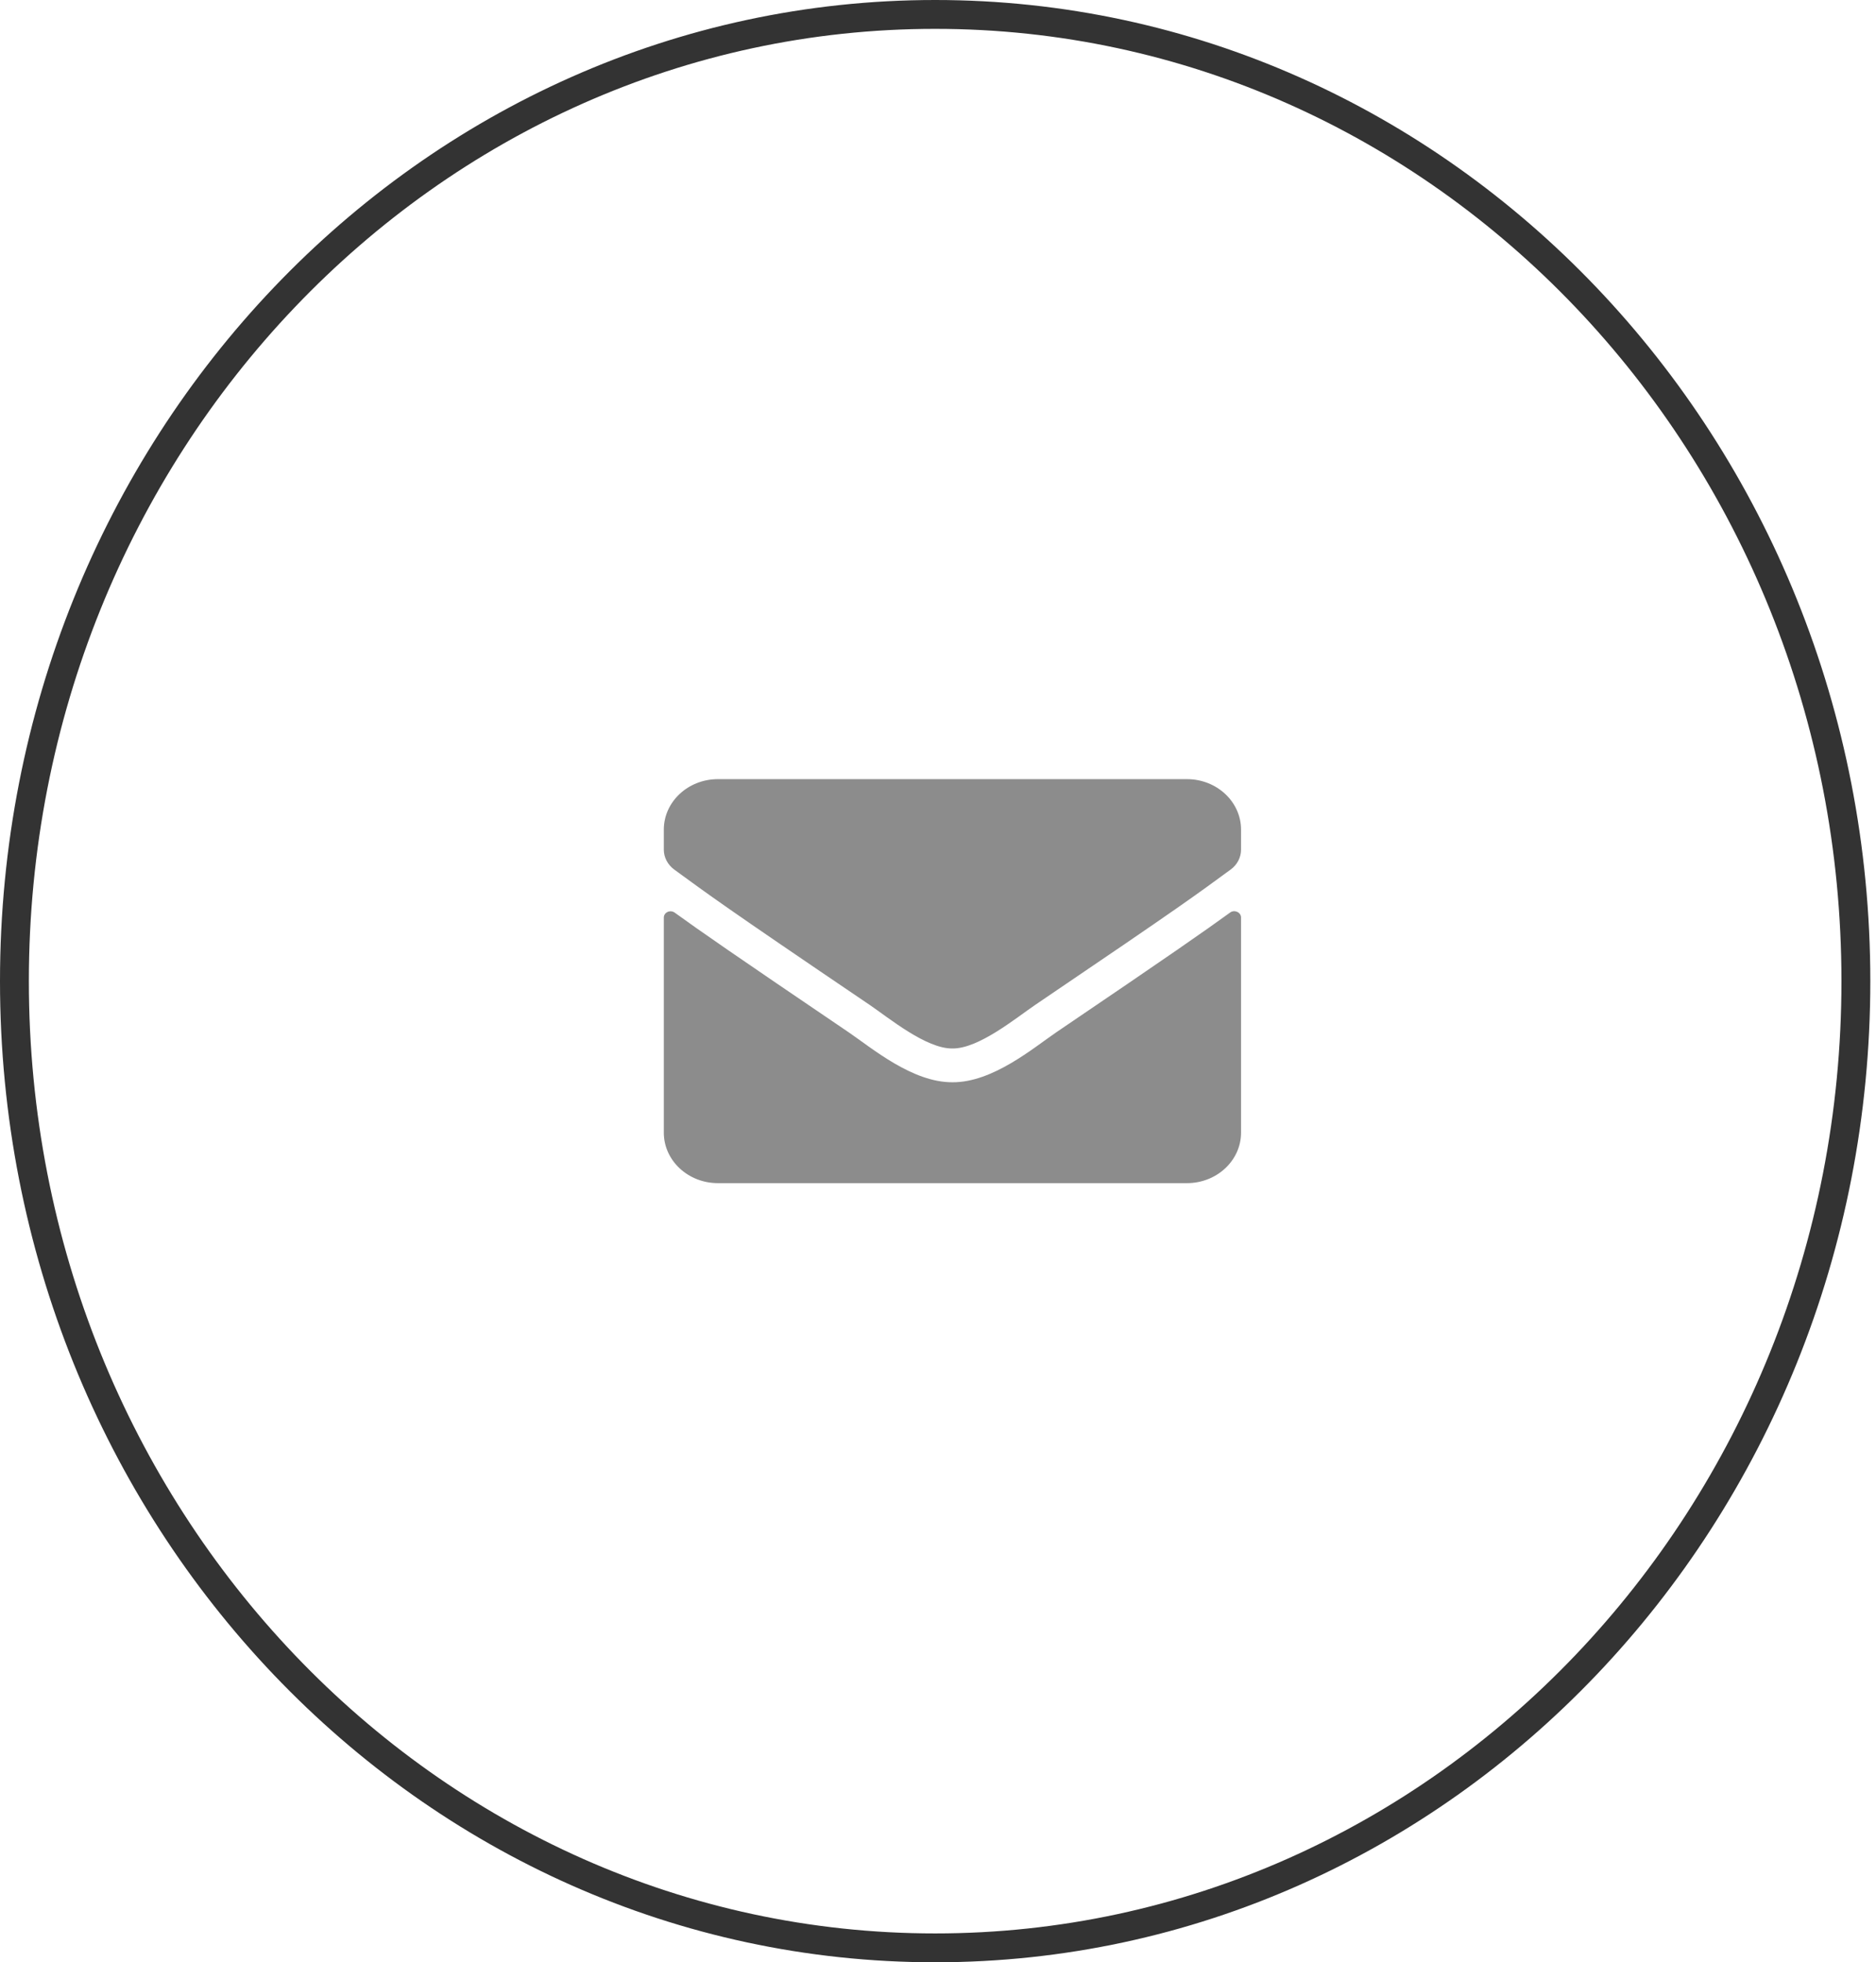
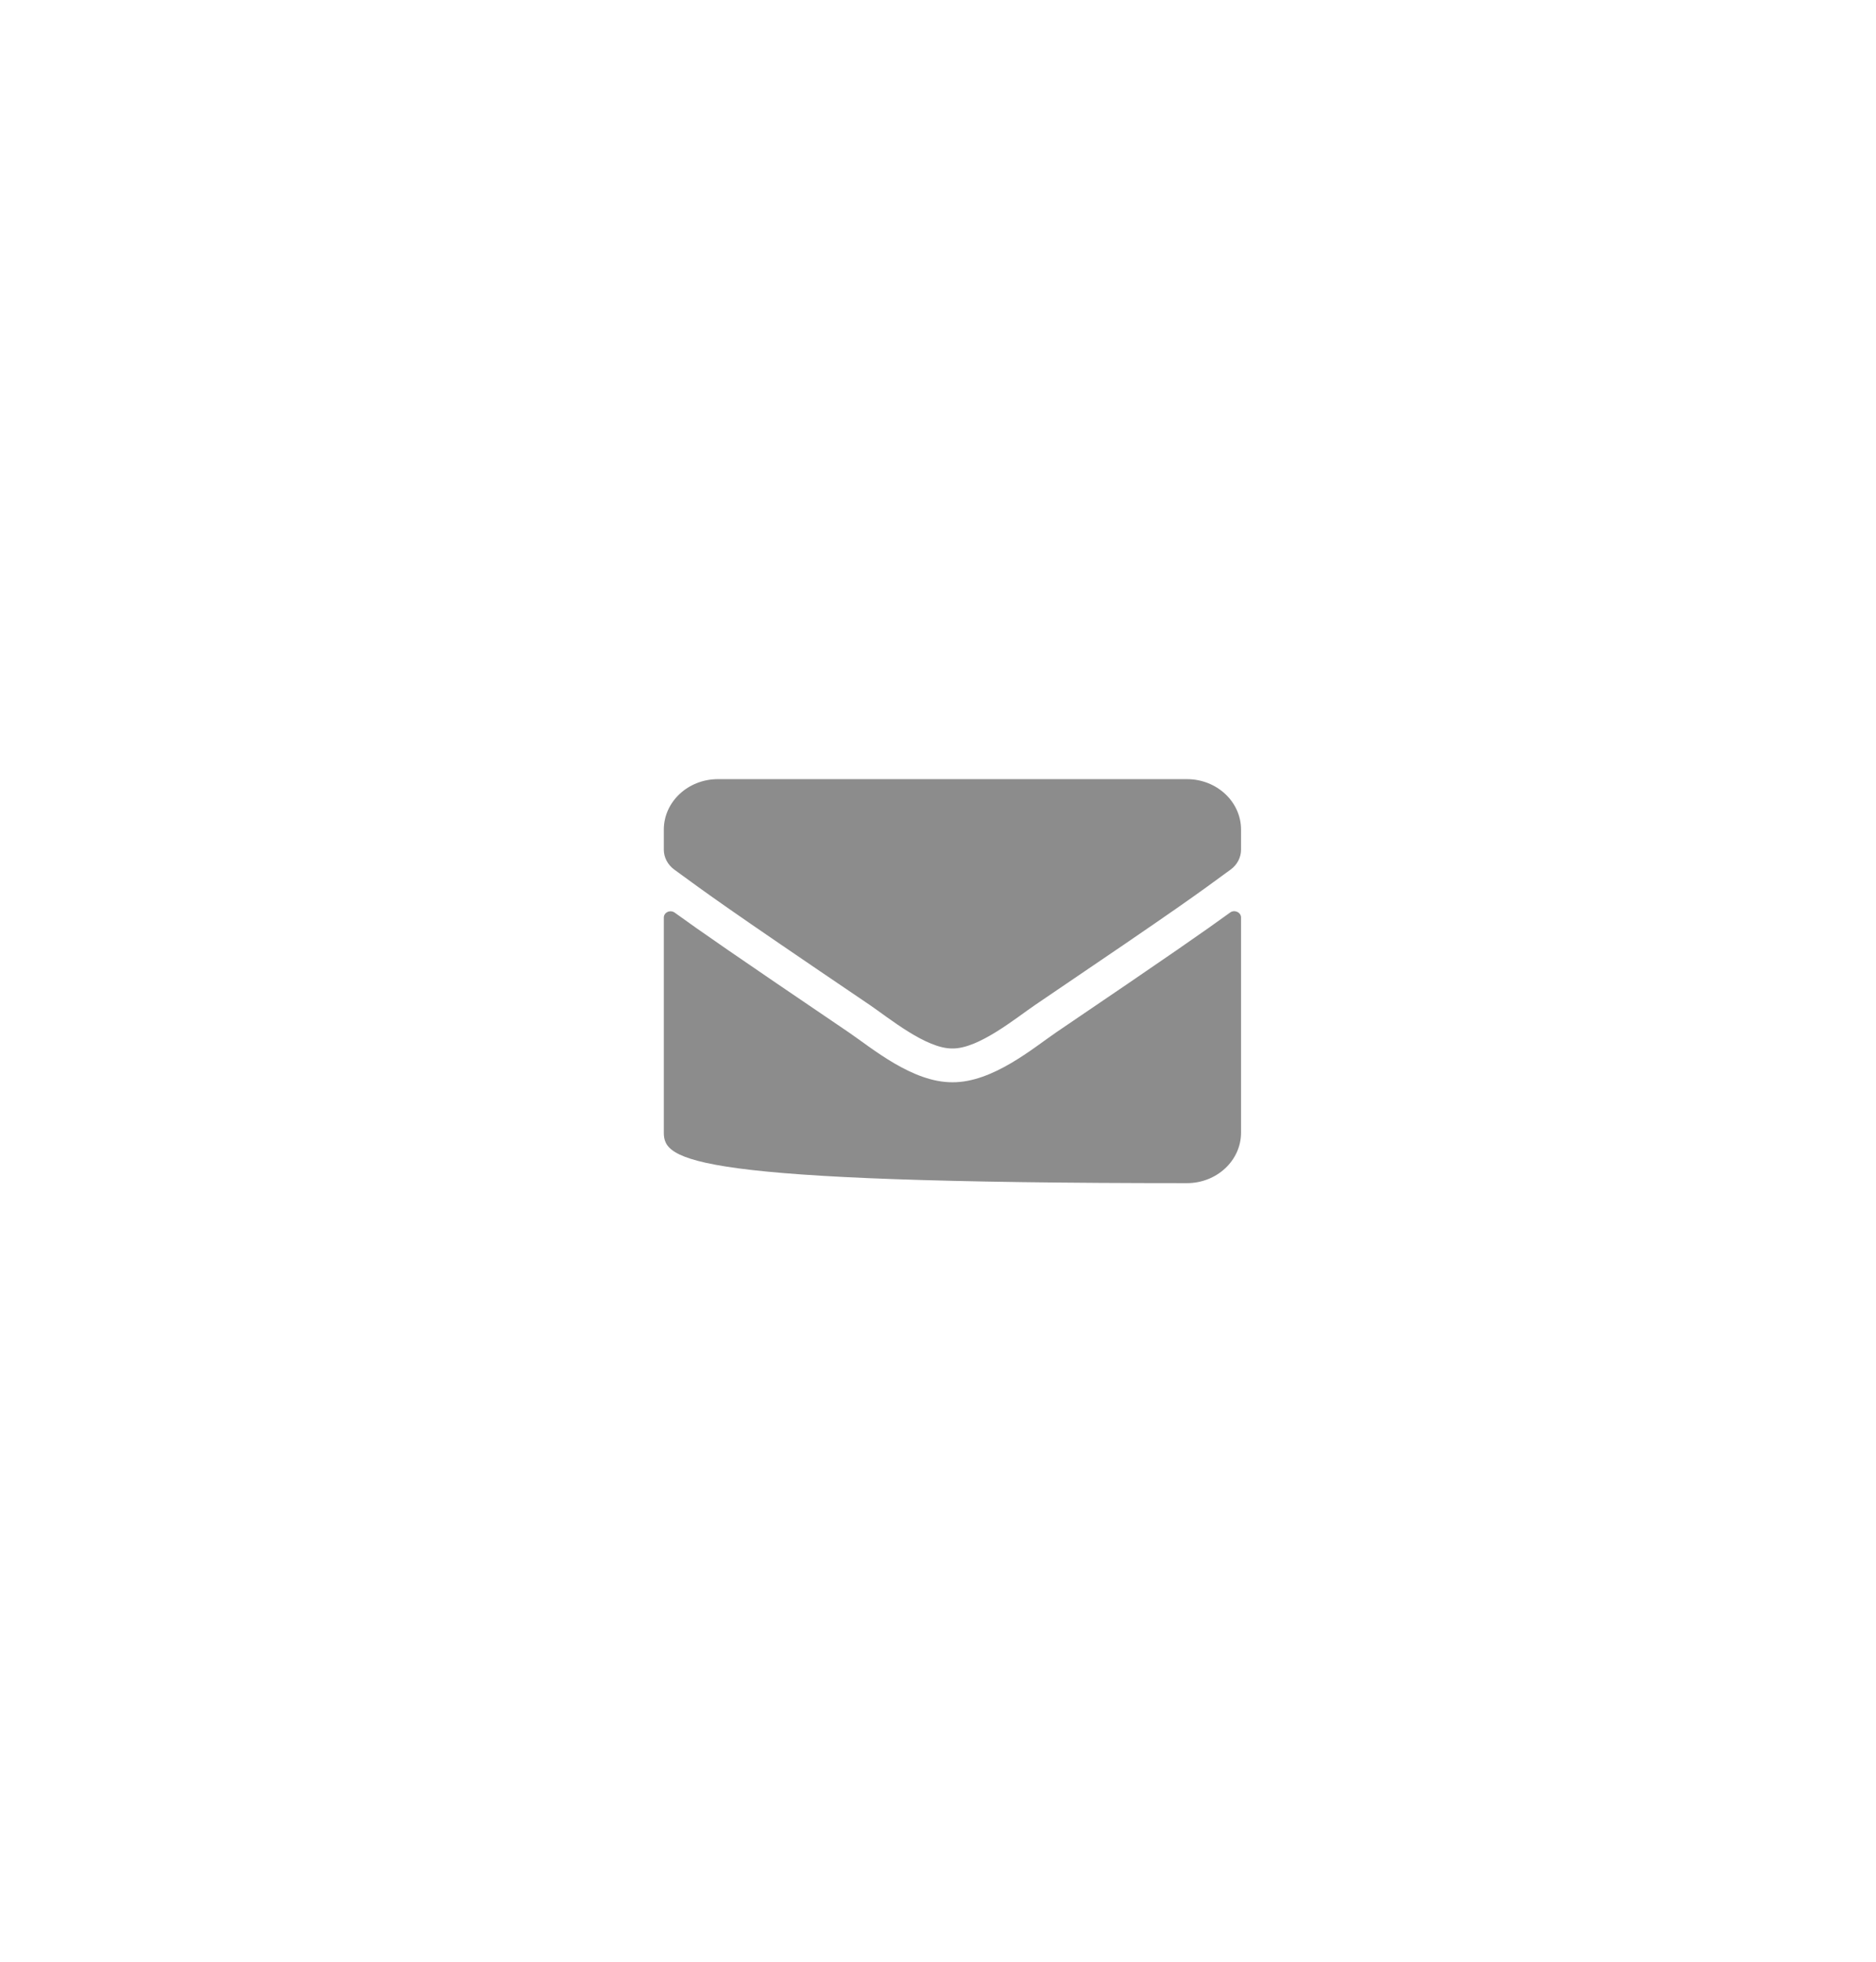
<svg xmlns="http://www.w3.org/2000/svg" width="65" height="68" viewBox="0 0 65 68" fill="none">
-   <path d="M32.401 0.5C49.998 0.5 64.303 15.476 64.303 34C64.303 52.525 49.998 67.5 32.401 67.5C14.805 67.5 0.5 52.525 0.5 34C0.5 15.476 14.805 0.5 32.401 0.5Z" stroke="#333333" />
-   <path d="M42.621 31.623C42.773 31.51 43 31.616 43 31.794V39.25C43 40.216 42.16 41 41.125 41H24.875C23.84 41 23 40.216 23 39.25V31.798C23 31.616 23.223 31.514 23.379 31.627C24.254 32.261 25.414 33.067 29.398 35.768C30.223 36.33 31.613 37.511 33 37.504C34.395 37.515 35.812 36.308 36.605 35.768C40.59 33.067 41.746 32.257 42.621 31.623ZM33 36.333C33.906 36.348 35.211 35.269 35.867 34.824C41.051 31.313 41.445 31.007 42.641 30.132C42.867 29.968 43 29.712 43 29.443V28.75C43 27.784 42.16 27 41.125 27H24.875C23.84 27 23 27.784 23 28.75V29.443C23 29.712 23.133 29.964 23.359 30.132C24.555 31.003 24.949 31.313 30.133 34.824C30.789 35.269 32.094 36.348 33 36.333Z" fill="#8C8C8C" />
+   <path d="M42.621 31.623C42.773 31.51 43 31.616 43 31.794V39.25C43 40.216 42.16 41 41.125 41C23.84 41 23 40.216 23 39.25V31.798C23 31.616 23.223 31.514 23.379 31.627C24.254 32.261 25.414 33.067 29.398 35.768C30.223 36.33 31.613 37.511 33 37.504C34.395 37.515 35.812 36.308 36.605 35.768C40.59 33.067 41.746 32.257 42.621 31.623ZM33 36.333C33.906 36.348 35.211 35.269 35.867 34.824C41.051 31.313 41.445 31.007 42.641 30.132C42.867 29.968 43 29.712 43 29.443V28.75C43 27.784 42.16 27 41.125 27H24.875C23.84 27 23 27.784 23 28.75V29.443C23 29.712 23.133 29.964 23.359 30.132C24.555 31.003 24.949 31.313 30.133 34.824C30.789 35.269 32.094 36.348 33 36.333Z" fill="#8C8C8C" />
</svg>